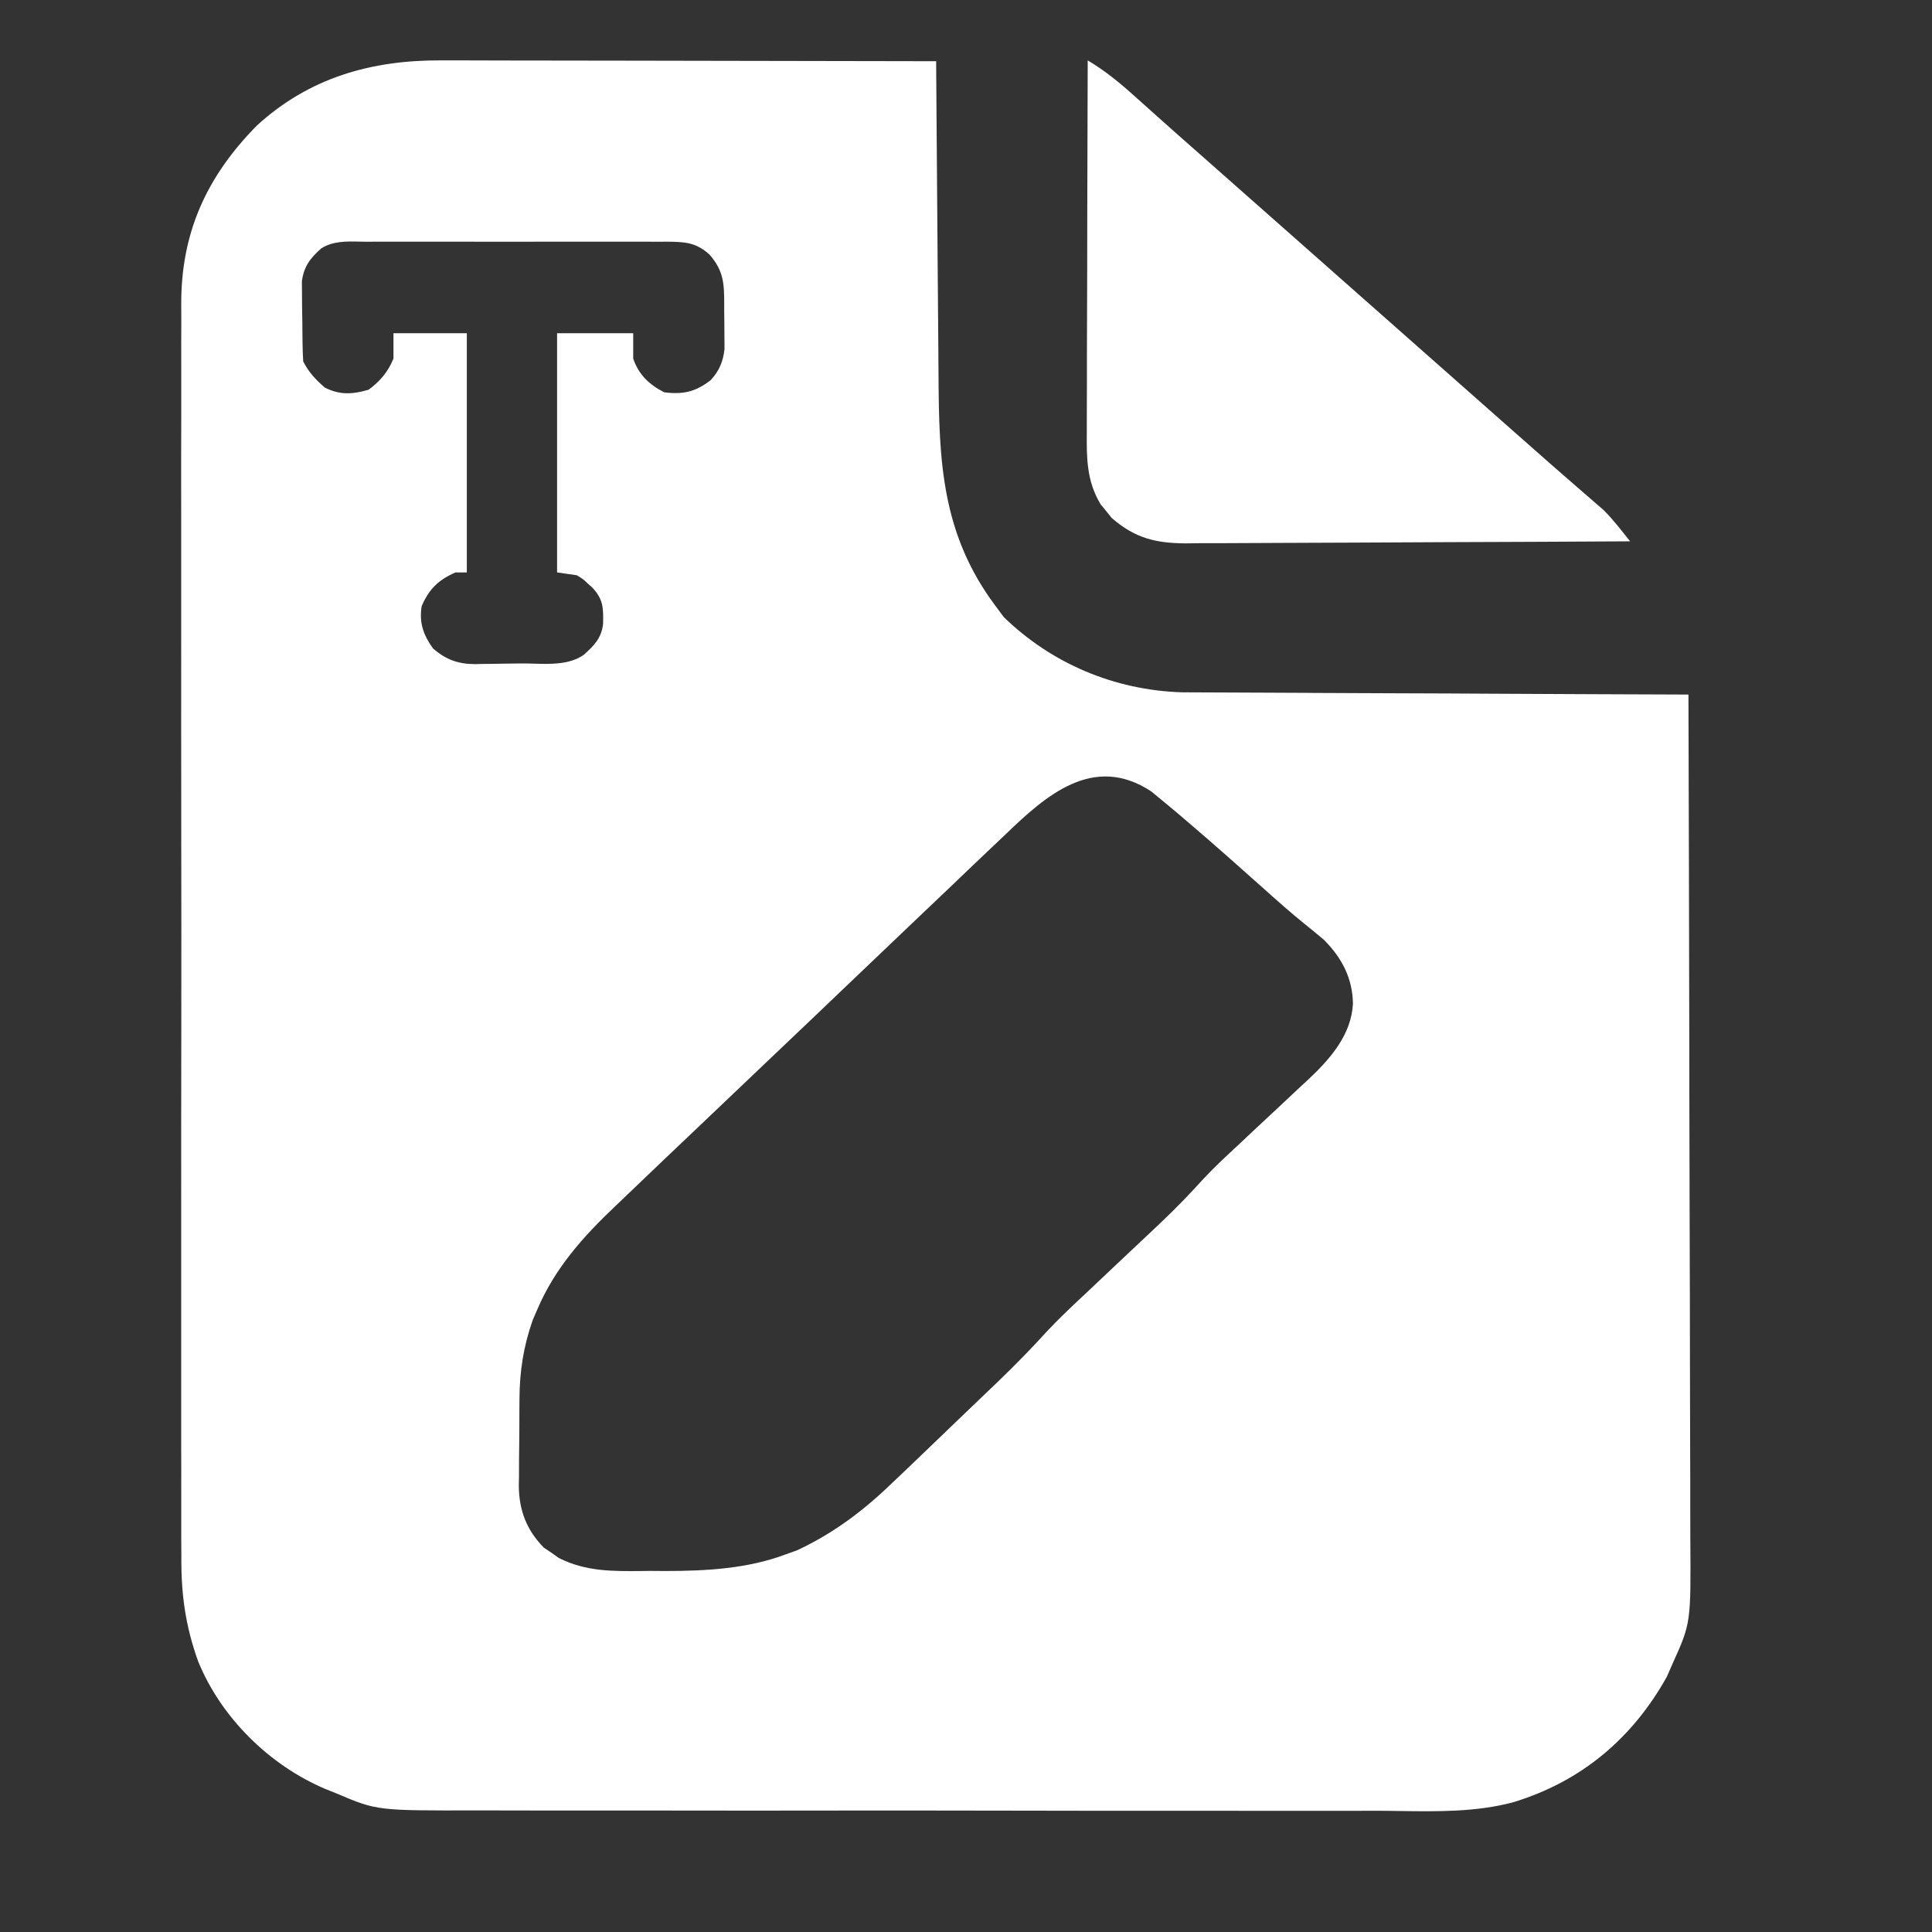
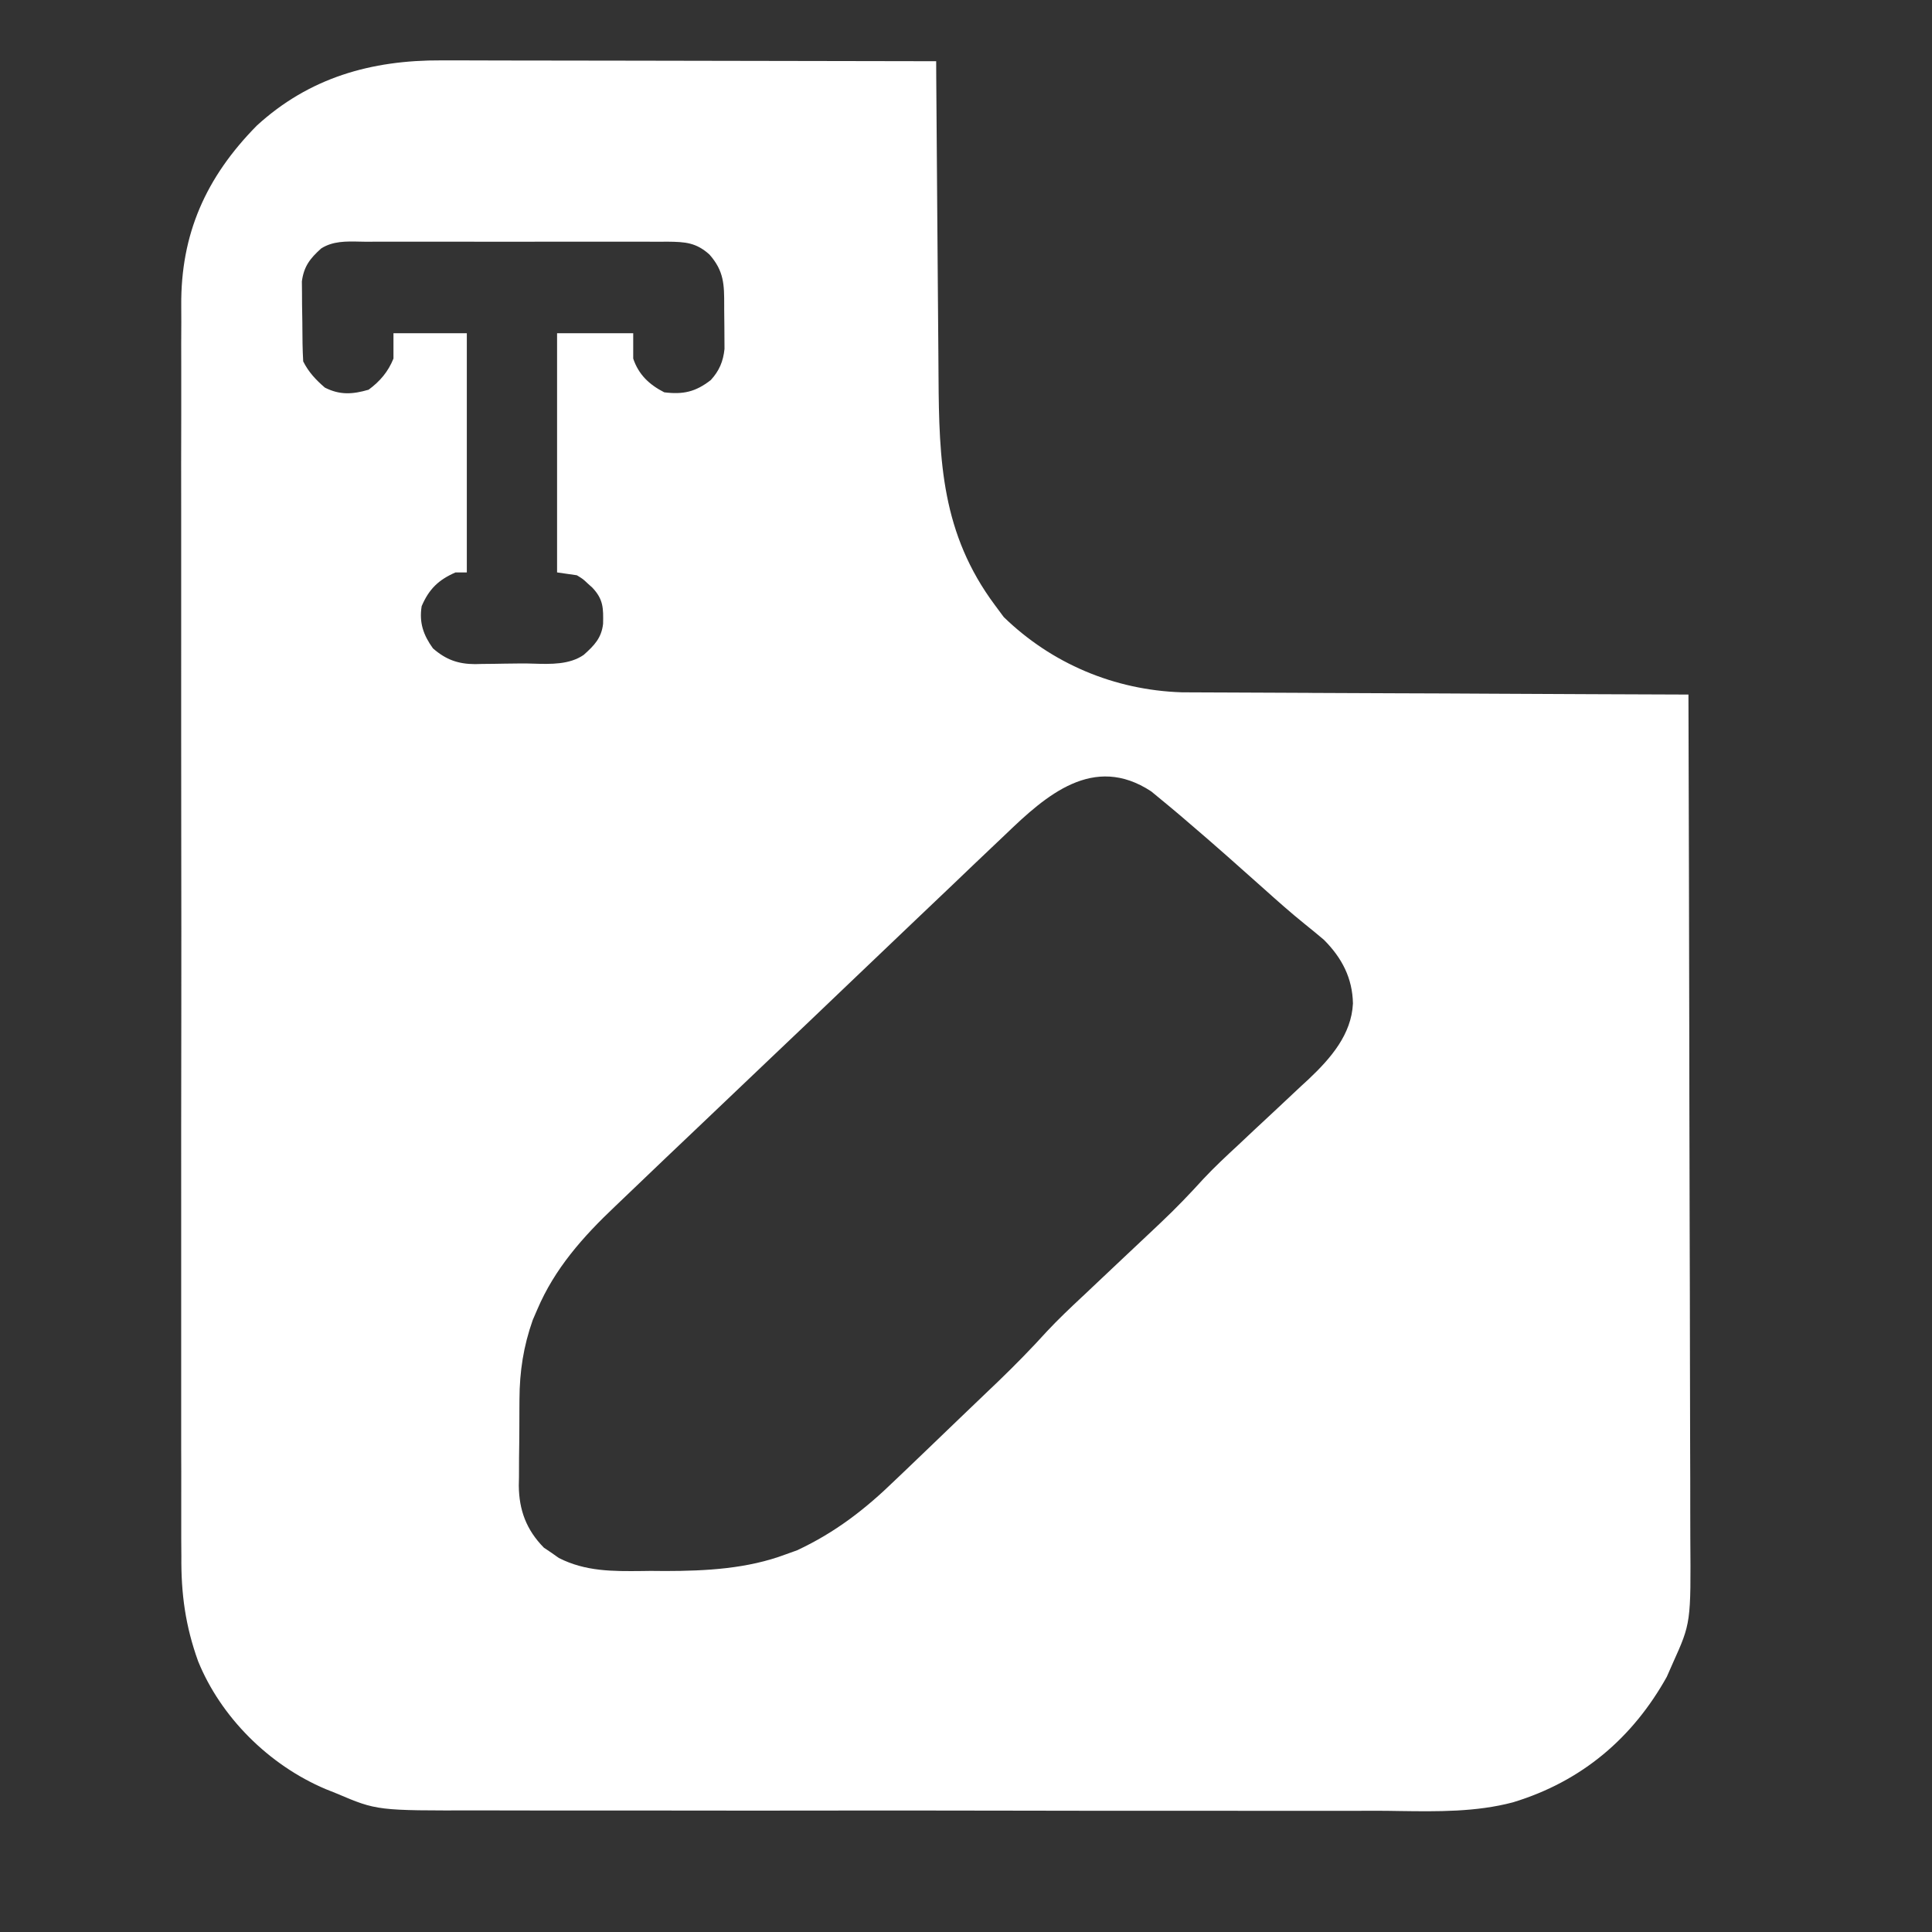
<svg xmlns="http://www.w3.org/2000/svg" width="32" height="32" viewBox="0 0 32 32" fill="none">
  <rect x="0" y="0" width="32" height="32" fill="#333333" stroke="none" />
  <path fill-rule="evenodd" clip-rule="evenodd" d="M7.581 1L7.313 1C6.142 0.994 5.119 1.289 4.254 2.08C3.405 2.941 2.993 3.882 3.002 5.06C3.003 5.149 3.003 5.238 3.003 5.327C3.001 5.574 3.001 5.822 3.002 6.07C3.003 6.34 3.002 6.609 3.002 6.879C3 7.409 3 7.938 3.001 8.468C3.001 8.902 3.002 9.336 3.001 9.77L3.001 9.957L3.001 10.335C3 11.511 3.001 12.688 3.002 13.865C3.004 14.877 3.004 15.889 3.003 16.9C3.001 18.081 3 19.262 3.001 20.443L3.001 20.821L3.001 21.01C3.002 21.445 3.002 21.88 3.001 22.315C3 22.849 3 23.384 3.001 23.919L3.001 24.016C3.002 24.258 3.003 24.499 3.002 24.74C3.001 24.993 3.001 25.245 3.002 25.498C3.003 25.591 3.003 25.684 3.004 25.777C2.998 26.398 3.071 26.932 3.282 27.517C3.655 28.434 4.448 29.234 5.396 29.634L5.576 29.706C6.244 29.99 6.244 29.99 7.912 29.986H7.912C8.129 29.986 8.346 29.986 8.564 29.987C8.99 29.988 9.416 29.989 9.842 29.988C10.192 29.988 10.541 29.988 10.891 29.988L11.042 29.988L11.346 29.989C12.294 29.99 13.242 29.989 14.19 29.988C15.059 29.988 15.927 29.988 16.796 29.99C17.693 29.992 18.59 29.993 19.487 29.992L19.792 29.992L19.943 29.992C20.294 29.992 20.644 29.992 20.994 29.993C21.424 29.994 21.855 29.994 22.286 29.993L22.317 29.993C22.484 29.993 22.652 29.992 22.819 29.992C22.938 29.992 23.057 29.994 23.177 29.996C23.809 30.005 24.45 30.014 25.06 29.852C26.209 29.503 27.046 28.778 27.607 27.774L27.707 27.547C28.007 26.881 28.007 26.881 27.997 25.47V25.47C27.997 25.324 27.996 25.178 27.996 25.032C27.996 24.675 27.996 24.318 27.994 23.962C27.992 23.497 27.991 23.033 27.991 22.569C27.99 21.815 27.989 21.062 27.986 20.309C27.984 19.576 27.982 18.842 27.981 18.109L27.981 17.971L27.98 17.287C27.977 15.36 27.972 13.432 27.966 11.504C26.883 11.5 25.799 11.496 24.715 11.49C24.187 11.487 23.66 11.484 23.132 11.483C22.669 11.481 22.206 11.48 21.743 11.477L21.669 11.476C21.449 11.475 21.228 11.474 21.008 11.473C20.774 11.473 20.541 11.472 20.307 11.47L20.046 11.469C19.89 11.469 19.733 11.468 19.577 11.467C18.451 11.431 17.413 10.986 16.625 10.22L16.479 10.023C15.597 8.839 15.553 7.638 15.545 6.239C15.544 6.097 15.543 5.954 15.542 5.812C15.538 5.436 15.535 5.061 15.533 4.686C15.53 4.298 15.527 3.909 15.524 3.521C15.518 2.766 15.512 2.011 15.507 1.256L15.506 1.014C14.384 1.011 13.262 1.009 12.14 1.008C11.595 1.007 11.049 1.007 10.504 1.005C10.025 1.004 9.546 1.003 9.067 1.003L8.993 1.003C8.764 1.002 8.535 1.002 8.307 1.002C8.065 1.001 7.823 1 7.581 1ZM16.427 14.036C16.505 13.963 16.582 13.889 16.659 13.816C17.323 13.176 18.11 12.478 19.068 13.108L19.25 13.258C19.353 13.343 19.456 13.428 19.558 13.515L19.659 13.602C19.885 13.794 20.109 13.989 20.331 14.185L20.438 14.28L20.557 14.386L20.681 14.496L20.933 14.72C21.154 14.918 21.374 15.114 21.606 15.301C21.715 15.388 21.823 15.477 21.929 15.567C22.23 15.869 22.401 16.204 22.409 16.621C22.384 17.134 22.043 17.527 21.674 17.876L21.554 17.986C21.424 18.108 21.295 18.23 21.164 18.352C21.031 18.476 20.898 18.6 20.765 18.724L20.508 18.966C20.312 19.147 20.118 19.328 19.936 19.522C19.708 19.773 19.476 20.015 19.228 20.249L19.098 20.372C18.955 20.506 18.813 20.641 18.67 20.775L18.622 20.82C18.444 20.988 18.266 21.156 18.088 21.324L17.95 21.455L17.917 21.485C17.721 21.669 17.526 21.853 17.343 22.049C17.082 22.337 16.811 22.613 16.53 22.884L16.354 23.052C16.197 23.203 16.039 23.354 15.881 23.505C15.717 23.661 15.554 23.818 15.392 23.975C15.264 24.098 15.136 24.221 15.007 24.344L14.821 24.521C14.33 24.998 13.836 25.381 13.204 25.677L13.015 25.745C12.38 25.984 11.697 26.02 11.02 26.021L10.776 26.019C10.728 26.02 10.681 26.02 10.633 26.021C10.149 26.026 9.699 26.03 9.256 25.805L9.133 25.718L9.009 25.635C8.717 25.339 8.597 25.01 8.593 24.608L8.596 24.462C8.596 24.356 8.597 24.25 8.597 24.145C8.599 23.981 8.602 23.817 8.602 23.653C8.602 23.545 8.602 23.437 8.603 23.329L8.604 23.174C8.606 22.715 8.67 22.299 8.824 21.863L8.898 21.692C9.186 21.013 9.654 20.486 10.193 19.976C10.268 19.905 10.342 19.834 10.417 19.762C10.62 19.567 10.825 19.372 11.029 19.177C11.203 19.013 11.376 18.848 11.549 18.683C11.958 18.293 12.366 17.904 12.776 17.515C13.2 17.113 13.623 16.71 14.046 16.305C14.412 15.955 14.779 15.605 15.147 15.255C15.174 15.229 15.201 15.203 15.229 15.177C15.421 14.995 15.612 14.813 15.803 14.631C16.011 14.432 16.218 14.233 16.427 14.036ZM6.241 4.003L6.066 4.004C6.029 4.004 5.992 4.003 5.955 4.002C5.734 3.997 5.513 3.992 5.32 4.115C5.135 4.281 5.033 4.412 5 4.661L5.002 4.844L5.003 5.044C5.005 5.148 5.007 5.253 5.008 5.357C5.008 5.367 5.008 5.376 5.008 5.386C5.009 5.586 5.01 5.786 5.022 5.986C5.111 6.163 5.231 6.291 5.381 6.42C5.63 6.546 5.841 6.532 6.105 6.455C6.293 6.317 6.43 6.156 6.517 5.939V5.519H7.732V9.481H7.545C7.263 9.604 7.106 9.756 6.984 10.04C6.94 10.313 7.013 10.52 7.171 10.739C7.385 10.926 7.587 10.999 7.869 11L7.985 10.997C8.112 10.996 8.238 10.995 8.364 10.992C8.451 10.991 8.538 10.989 8.625 10.989C8.692 10.988 8.761 10.99 8.832 10.992C9.123 11.001 9.432 11.01 9.668 10.847C9.84 10.693 9.962 10.57 9.989 10.333C9.994 10.077 9.996 9.929 9.812 9.734L9.732 9.662C9.695 9.627 9.675 9.608 9.654 9.592C9.631 9.575 9.606 9.559 9.554 9.528L9.227 9.481V5.519H10.488V5.939C10.577 6.205 10.755 6.372 11.002 6.498C11.316 6.537 11.521 6.491 11.773 6.295C11.913 6.142 11.979 5.985 12 5.78L11.999 5.609L11.998 5.422C11.996 5.325 11.995 5.227 11.995 5.13C11.995 5.105 11.995 5.08 11.995 5.057C11.995 4.719 11.995 4.492 11.75 4.215C11.529 4.017 11.35 4.006 11.058 4.003L10.893 4.004C10.709 4.003 10.525 4.002 10.341 4.003C10.176 4.003 10.011 4.003 9.846 4.003C9.569 4.002 9.292 4.003 9.015 4.003C8.694 4.004 8.372 4.005 8.05 4.004C7.771 4.003 7.493 4.002 7.214 4.003C7.191 4.003 7.168 4.003 7.145 4.003C7.002 4.003 6.859 4.003 6.716 4.003C6.558 4.002 6.399 4.002 6.241 4.003Z" fill="white" />
-   <path d="M18.016 1C18.293 1.166 18.531 1.357 18.771 1.574C18.854 1.648 18.936 1.722 19.019 1.795C19.082 1.852 19.082 1.852 19.146 1.909C19.341 2.084 19.537 2.257 19.733 2.43C19.81 2.498 19.887 2.566 19.965 2.634C20.003 2.668 20.041 2.701 20.08 2.736C21.737 4.2 23.394 5.664 25.051 7.128C25.089 7.162 25.128 7.195 25.167 7.23C25.244 7.298 25.32 7.365 25.397 7.433C25.596 7.61 25.796 7.785 25.997 7.959C26.038 7.995 26.08 8.031 26.122 8.068C26.201 8.137 26.28 8.205 26.359 8.273C26.395 8.304 26.431 8.335 26.468 8.368C26.499 8.395 26.53 8.421 26.562 8.449C26.722 8.61 26.858 8.789 27 8.966C25.976 8.972 24.951 8.977 23.927 8.98C23.451 8.982 22.975 8.984 22.5 8.987C22.085 8.989 21.67 8.991 21.255 8.992C21.036 8.992 20.816 8.993 20.597 8.995C20.351 8.997 20.106 8.997 19.86 8.997C19.788 8.998 19.716 8.999 19.642 9C19.146 8.997 18.799 8.916 18.411 8.577C18.381 8.54 18.352 8.502 18.321 8.464C18.291 8.427 18.26 8.39 18.229 8.352C17.995 7.963 17.997 7.579 18.001 7.137C18.001 7.071 18.001 7.004 18.001 6.936C18.001 6.717 18.002 6.498 18.003 6.279C18.003 6.127 18.003 5.975 18.003 5.823C18.004 5.424 18.005 5.024 18.007 4.624C18.008 4.216 18.009 3.808 18.009 3.4C18.011 2.6 18.013 1.8 18.016 1Z" fill="white" />
</svg>